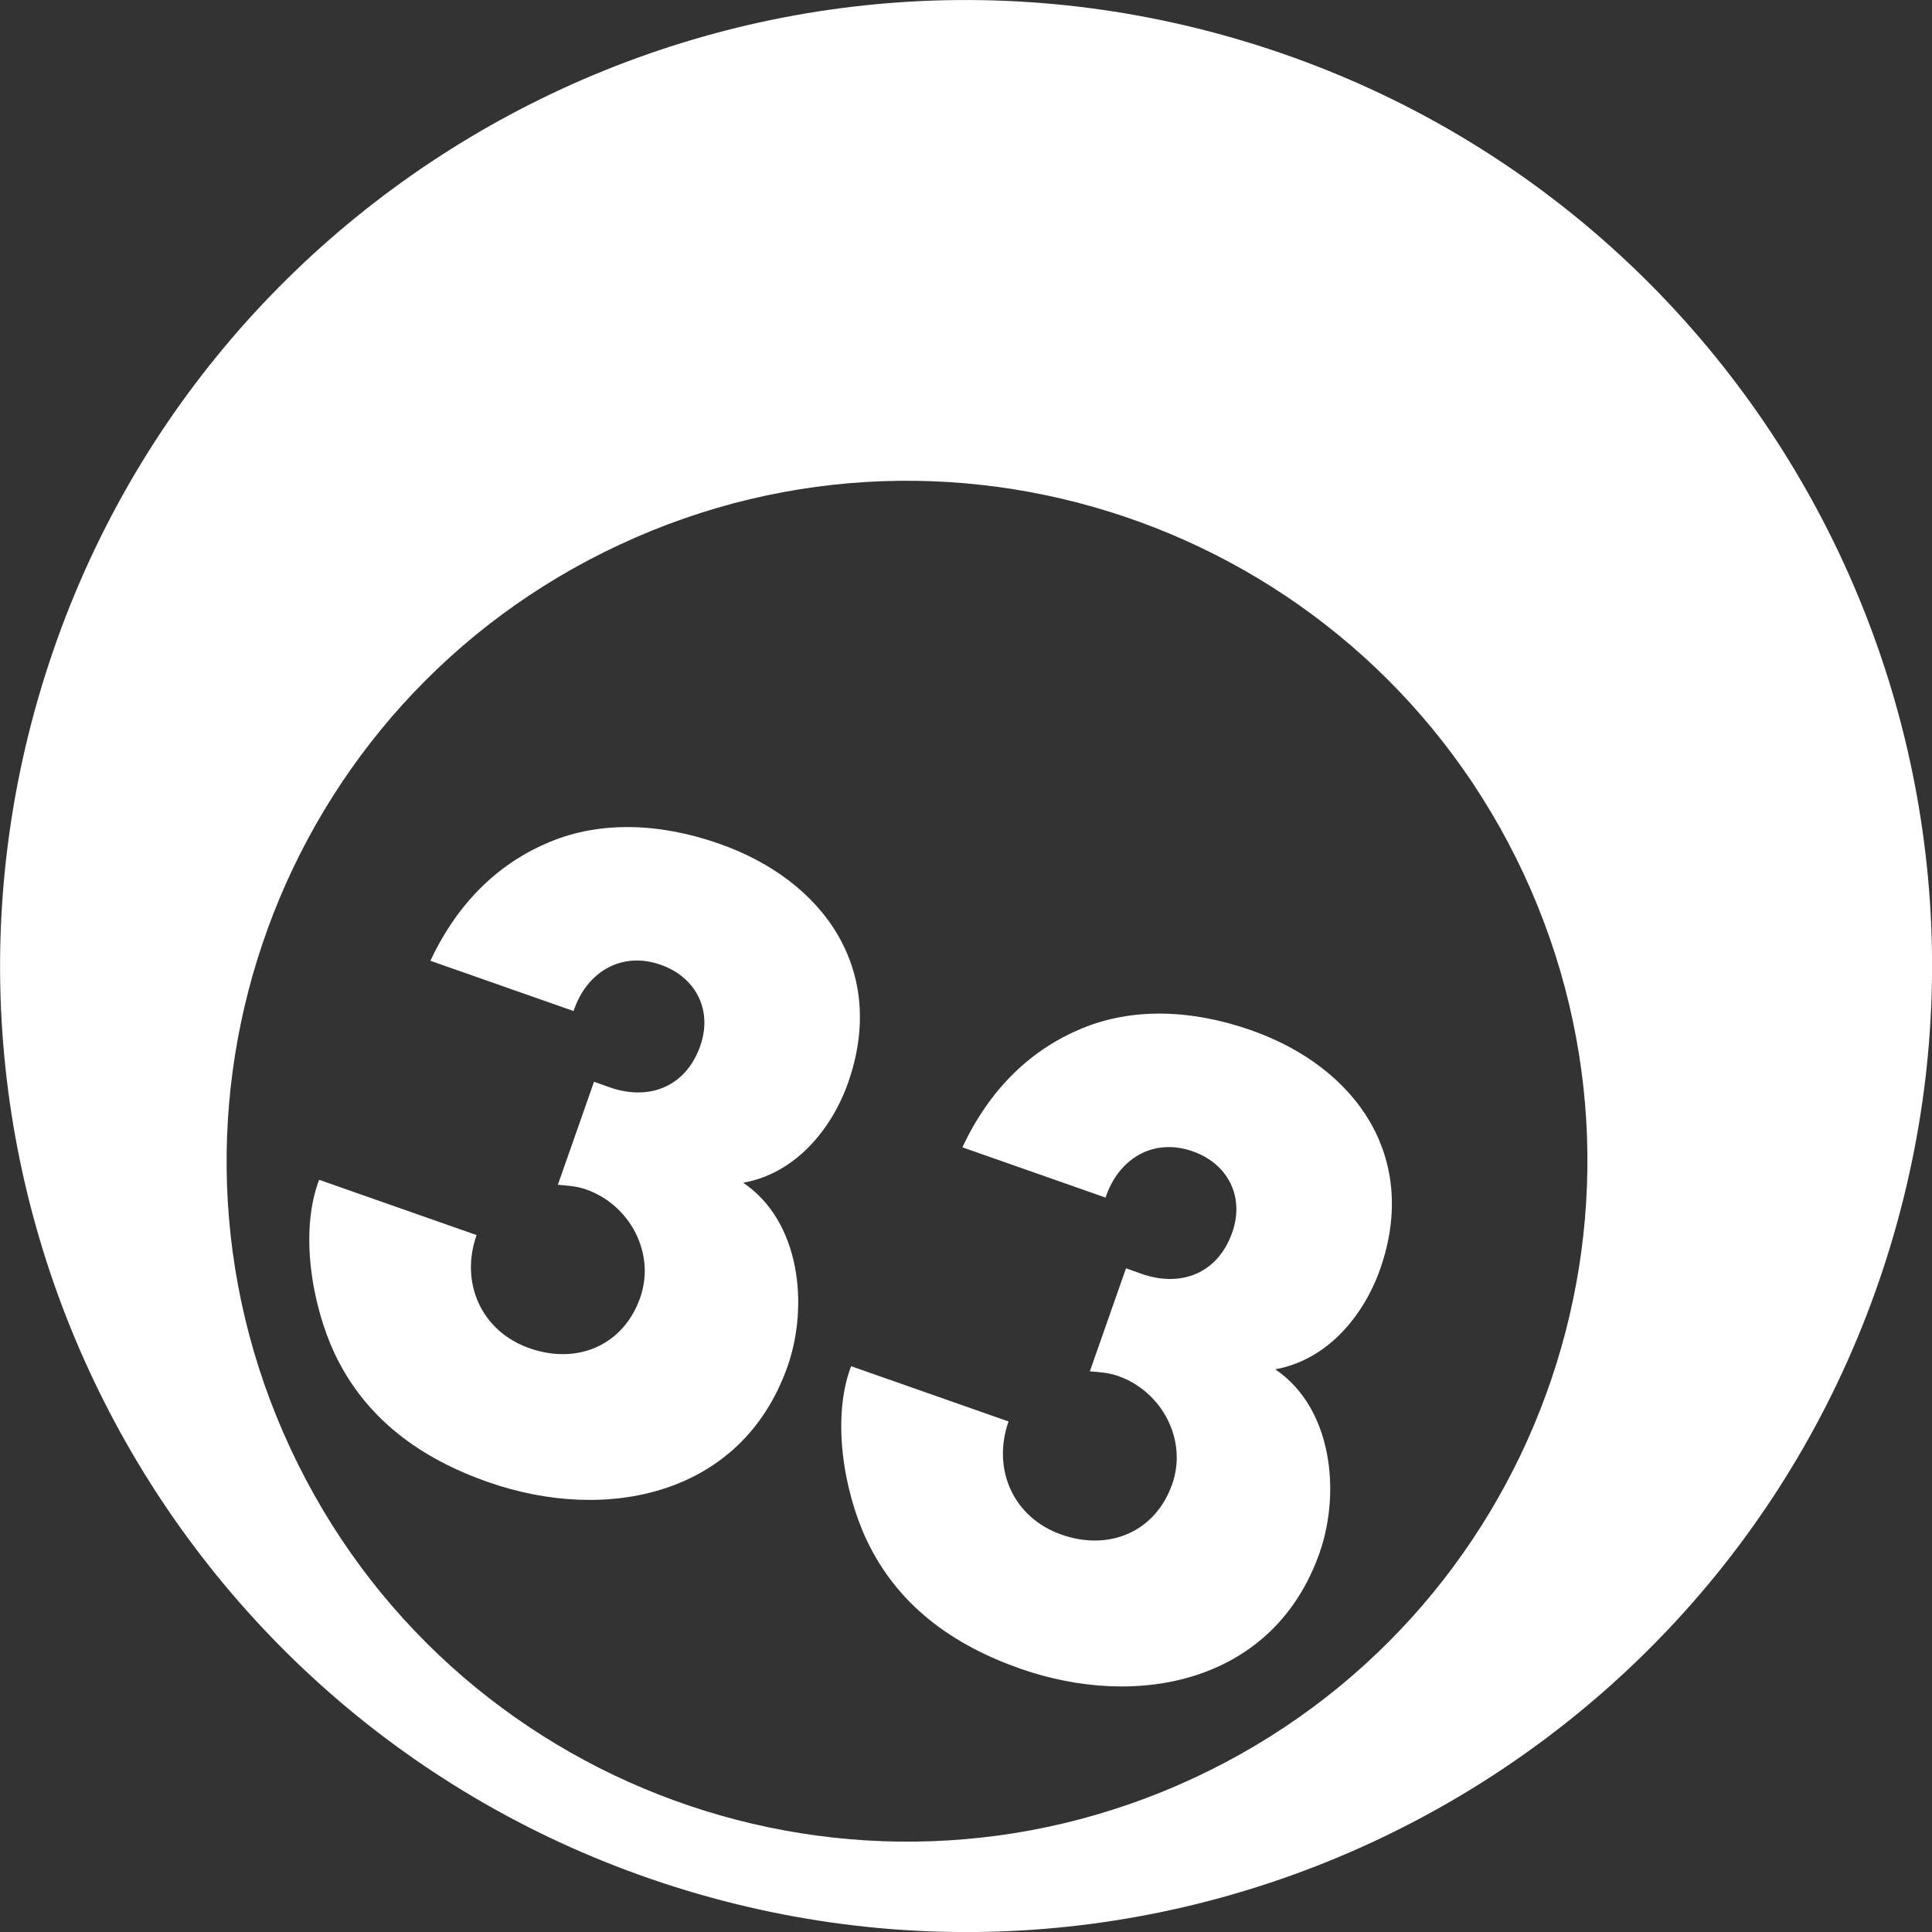
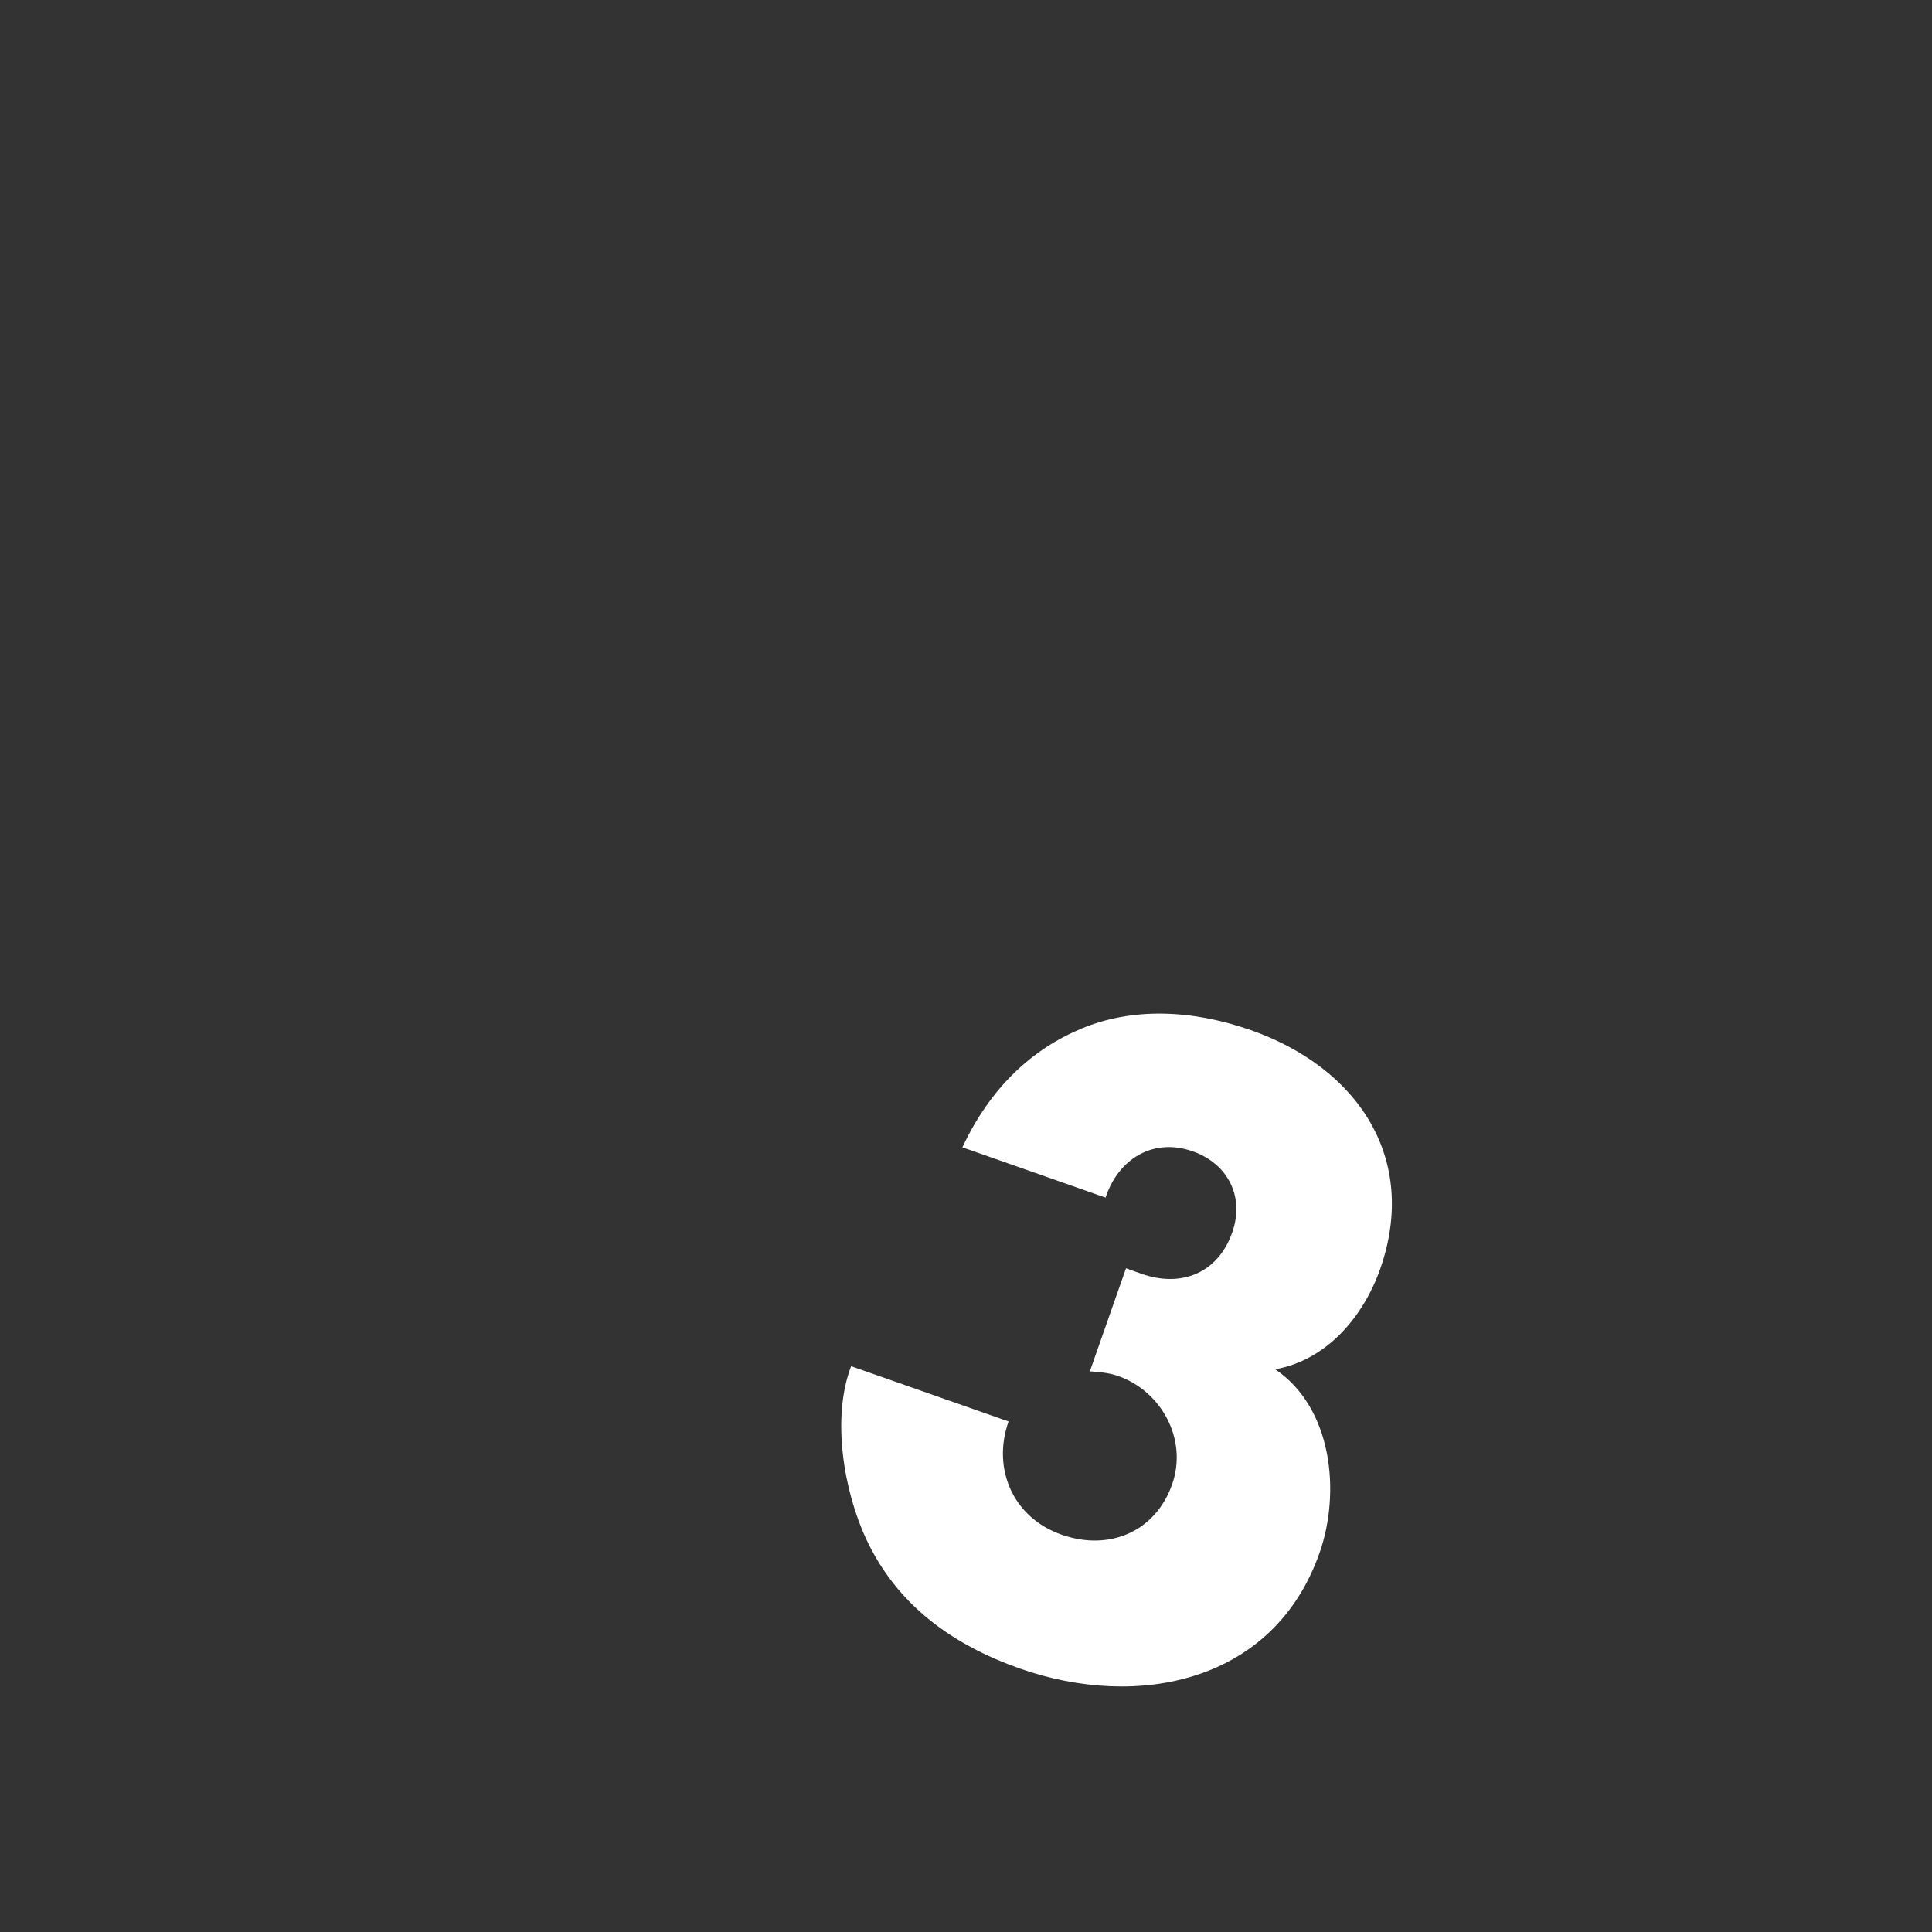
<svg xmlns="http://www.w3.org/2000/svg" version="1.1" id="Layer_1" x="0px" y="0px" viewBox="0 0 131.43 131.43" style="enable-background:new 0 0 131.43 131.43;" xml:space="preserve">
  <rect x="0" y="0" width="131.43" height="131.43" fill="#333333" stroke="none" />
  <style type="text/css">
	.st0{fill:#FFFFFF;}
	.st1{enable-background:new    ;}
</style>
-   <path id="Path_31" class="st0" d="M128.6,84.76c10.51-34.73-9.11-71.4-43.84-81.92C50.03-7.68,13.35,11.95,2.84,46.68  c-10.51,34.73,9.11,71.4,43.84,81.92c0,0,0,0,0,0C81.41,139.11,118.08,119.48,128.6,84.76z M81.25,120.94  c-23.17,10.8-50.7,0.77-61.49-22.4c-10.8-23.17-0.77-50.7,22.4-61.49c23.16-10.8,50.69-0.77,61.49,22.39  C114.44,82.61,104.42,110.14,81.25,120.94C81.25,120.94,81.25,120.94,81.25,120.94z" />
  <g class="st1">
-     <path class="st0" d="M29.28,65.36c1.91-4.08,4.75-6.69,8.13-8.09c3.38-1.4,7.38-1.32,11.5,0.12c7.23,2.53,11.44,8.7,8.79,16.25   c-1.13,3.21-3.61,6.19-7.14,6.82c3.89,2.63,4.46,8.36,3.02,12.48c-3.1,8.83-12.35,10.7-20.38,7.88c-4.6-1.61-8.35-4.31-10.45-8.77   c-1.54-3.31-2.38-8.29-1.04-11.79l10.71,3.76c-1.13,3.21,0.29,6.54,3.61,7.7c3.21,1.13,6.37-0.17,7.52-3.44   c1.07-3.05-0.73-6.33-3.67-7.36c-0.64-0.23-1.29-0.27-1.93-0.32l2.46-7.01l1.07,0.38c2.68,0.94,5.19-0.04,6.16-2.83   c0.86-2.46-0.34-4.69-2.7-5.51c-2.68-0.94-5.05,0.51-5.92,3.15L29.28,65.36z" />
    <path class="st0" d="M65.47,78.05c1.91-4.08,4.75-6.69,8.13-8.09s7.38-1.32,11.5,0.12c7.23,2.54,11.44,8.7,8.79,16.25   c-1.13,3.21-3.61,6.19-7.14,6.82c3.89,2.63,4.46,8.36,3.02,12.48c-3.1,8.83-12.35,10.7-20.38,7.88c-4.6-1.62-8.35-4.31-10.45-8.78   c-1.55-3.31-2.38-8.29-1.04-11.79l10.71,3.76c-1.13,3.21,0.29,6.54,3.61,7.7c3.21,1.13,6.37-0.17,7.52-3.43   c1.07-3.05-0.73-6.33-3.67-7.36c-0.64-0.23-1.29-0.27-1.93-0.32l2.46-7.01l1.07,0.38c2.68,0.94,5.19-0.04,6.16-2.83   c0.86-2.46-0.34-4.69-2.7-5.51c-2.68-0.94-5.05,0.51-5.92,3.15L65.47,78.05z" />
  </g>
</svg>